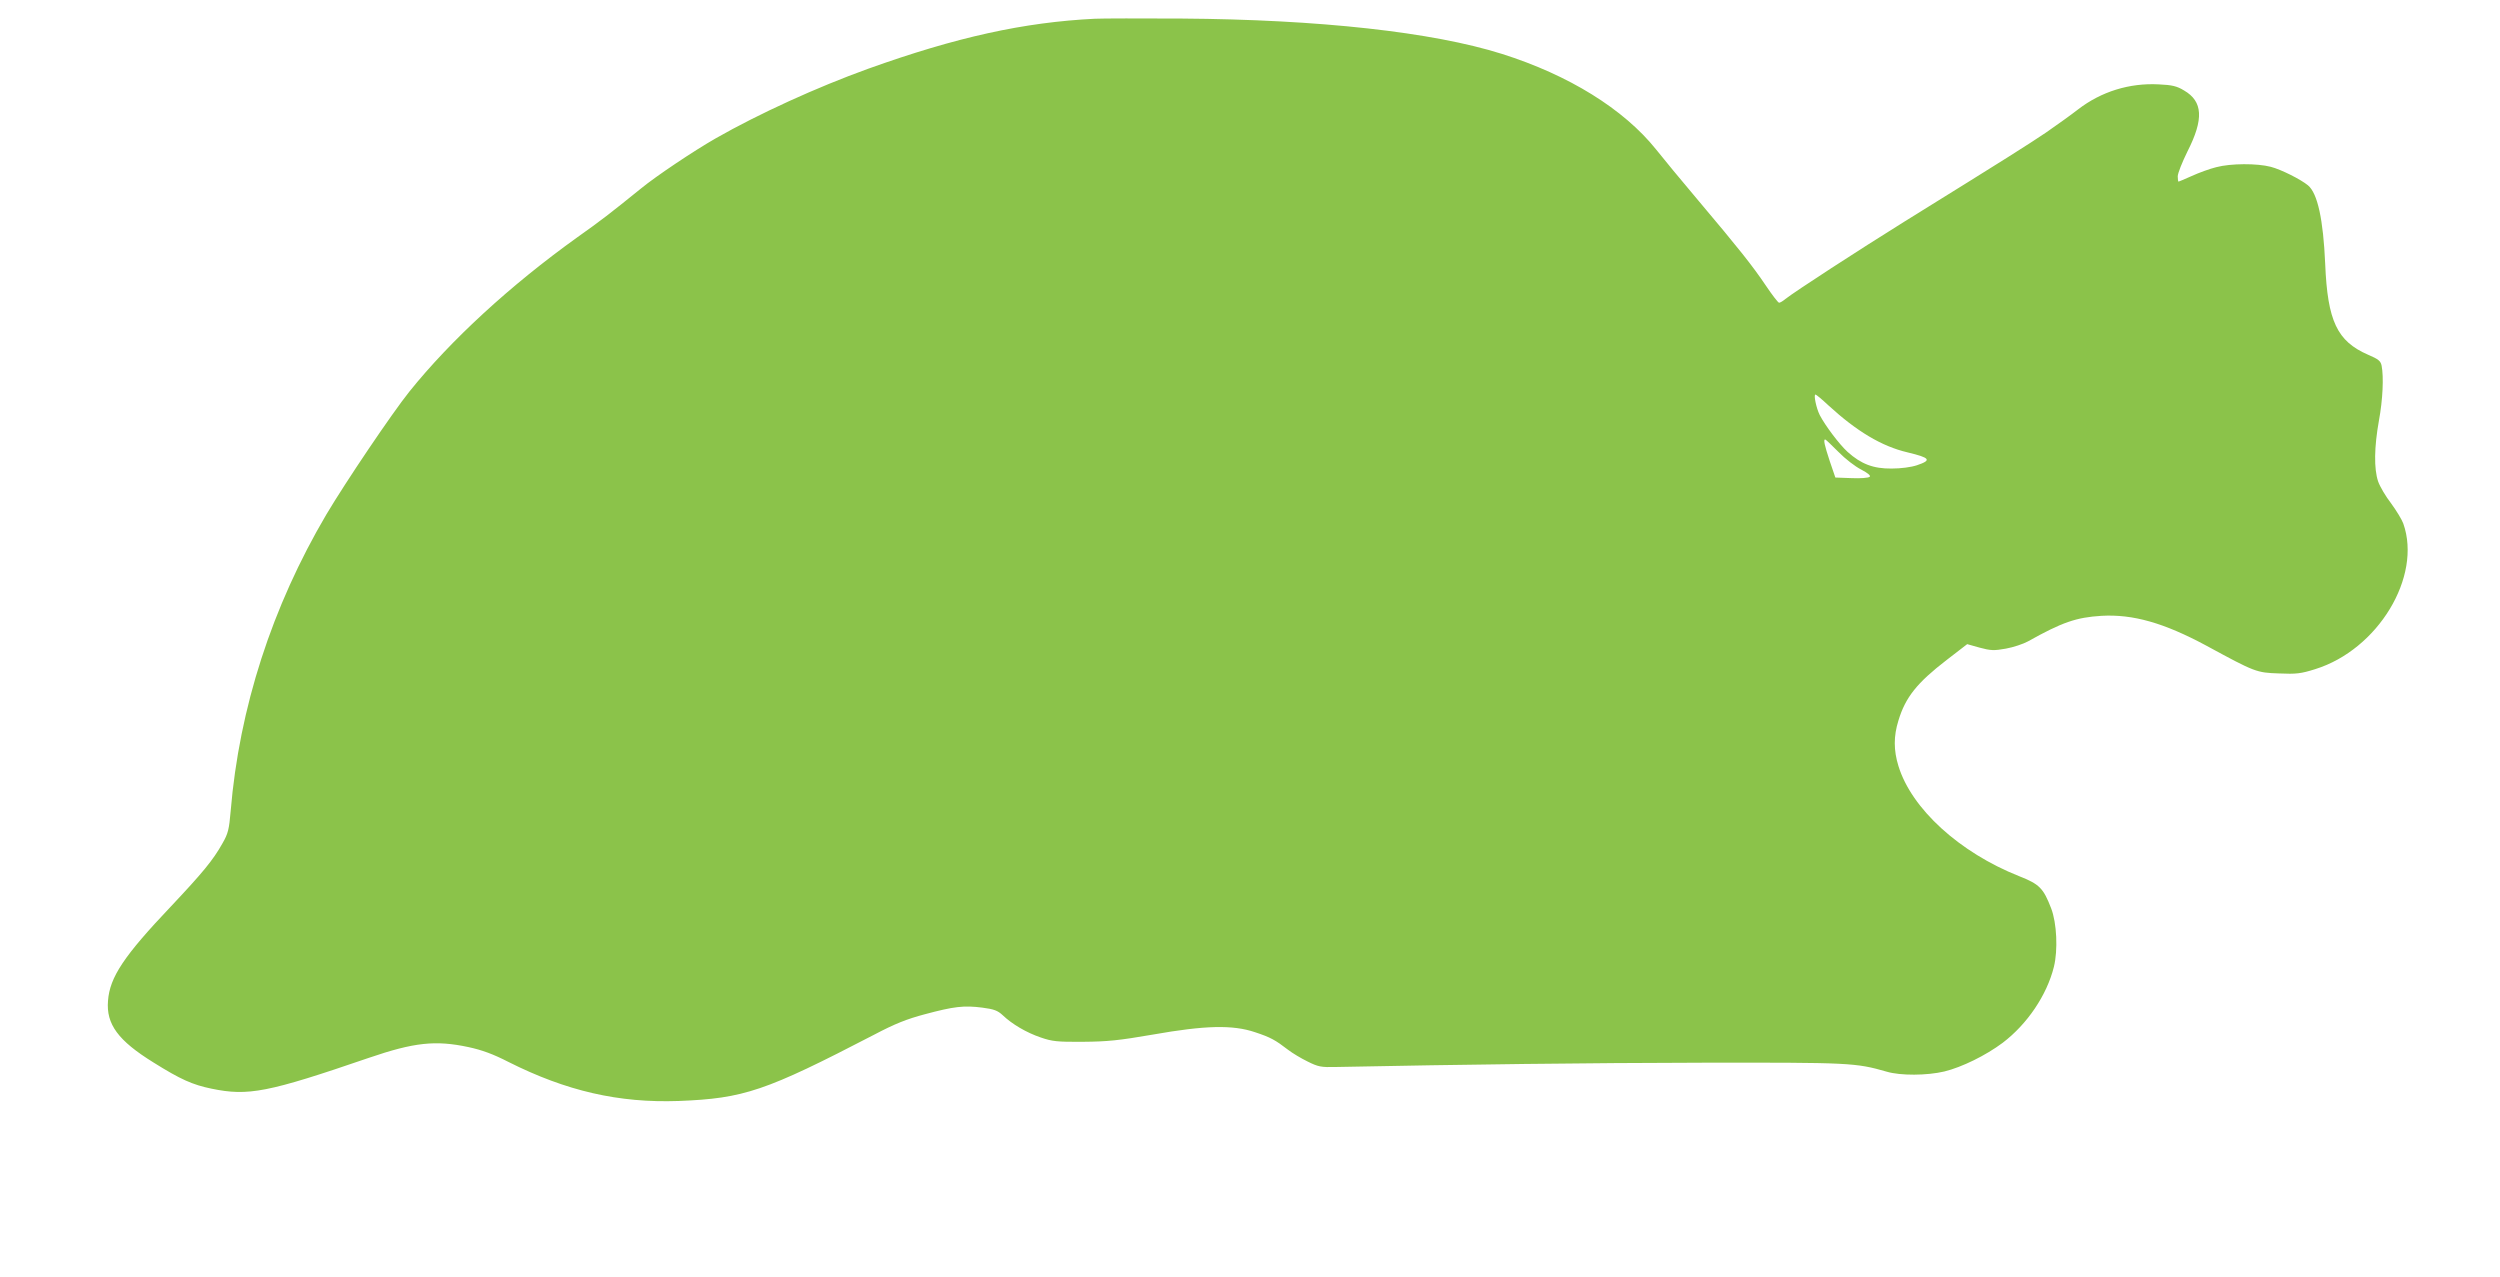
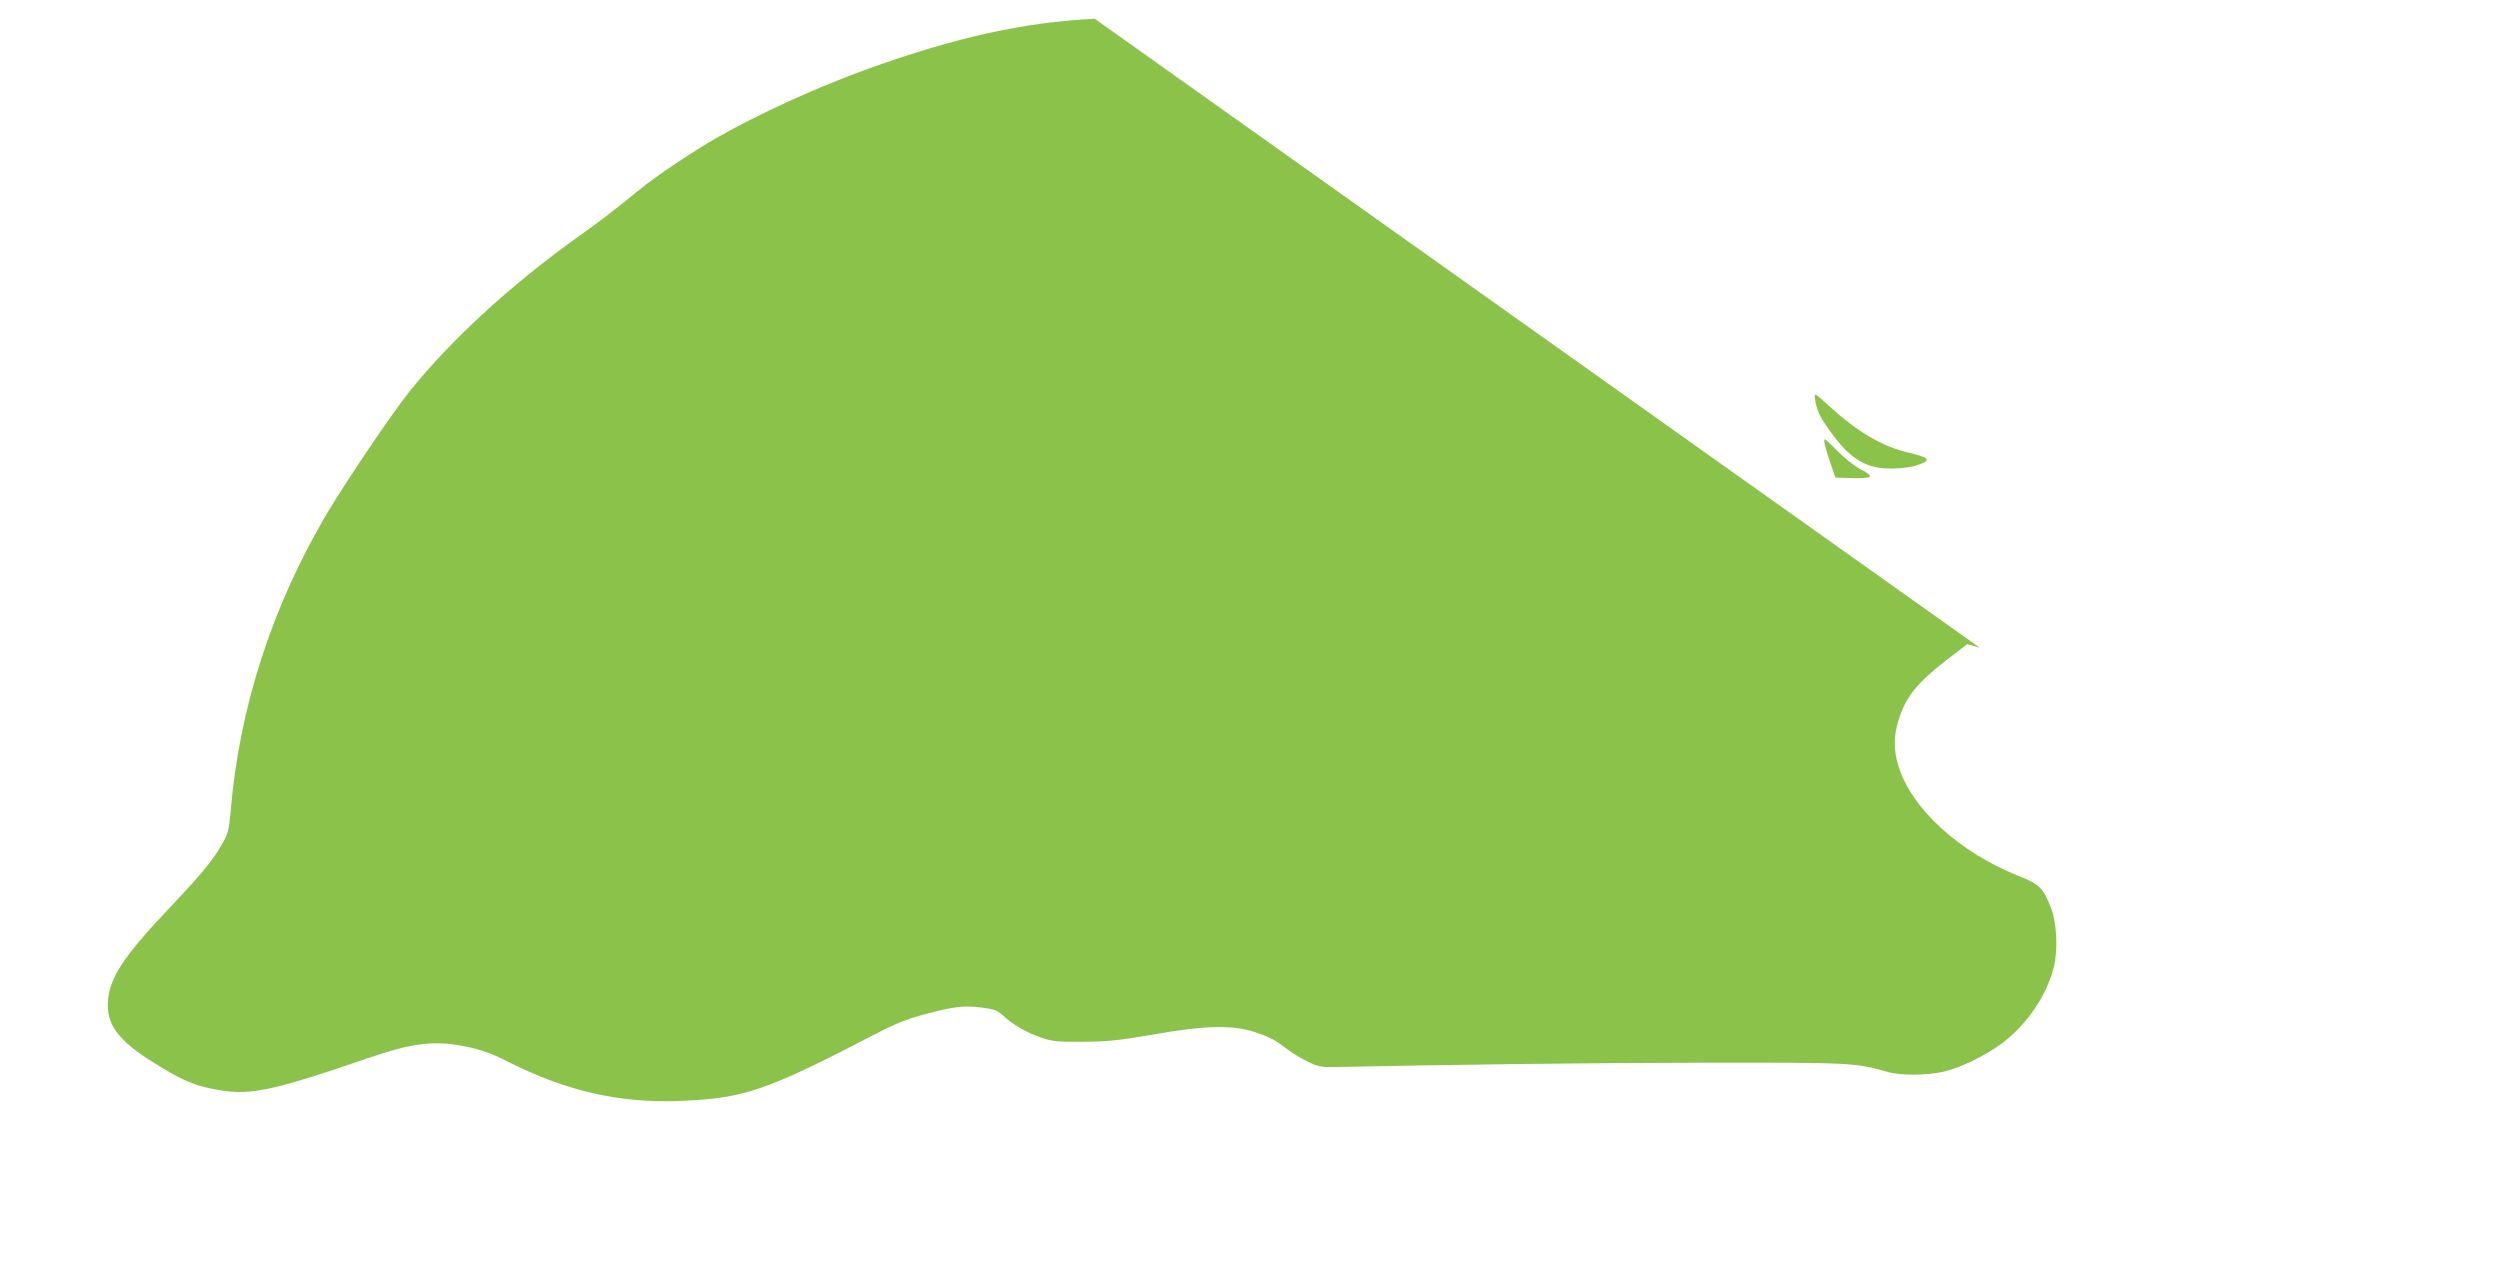
<svg xmlns="http://www.w3.org/2000/svg" version="1.0" width="1280pt" height="654pt" viewBox="0 0 1280 654" preserveAspectRatio="xMidYMid meet">
  <g transform="translate(0,654) scale(0.1,-0.1)" fill="#8bc34a" stroke="none">
-     <path d="M5605 6444 c-363 -18 -708 -94 -1160 -256 -263 -95 -557 -229 -780 -356 -112 -64 -305 -193 -383 -257 -157 -127 -206 -165 -329 -252 -340 -244 -645 -524 -857 -788 -89 -111 -327 -464 -425 -629 -278 -472 -446 -990 -490 -1519 -8 -93 -13 -115 -42 -165 -48 -86 -102 -151 -263 -322 -242 -255 -314 -363 -323 -484 -10 -120 52 -204 233 -316 139 -87 200 -114 297 -134 188 -39 287 -20 806 158 231 79 341 91 509 55 70 -15 127 -36 205 -76 296 -149 565 -211 872 -200 334 13 443 50 1000 339 106 56 169 81 260 105 149 40 200 46 294 34 61 -8 79 -15 105 -39 47 -45 121 -89 195 -114 58 -20 84 -23 216 -22 126 1 184 7 358 37 266 47 408 51 523 12 79 -26 104 -40 169 -90 22 -17 67 -44 100 -60 54 -27 69 -30 145 -28 652 13 1296 21 1879 22 753 1 781 0 941 -46 71 -21 206 -20 295 1 90 22 212 82 299 147 126 96 226 244 262 389 21 85 15 224 -14 299 -40 104 -60 124 -164 165 -305 121 -551 345 -618 564 -25 81 -25 153 0 233 36 119 95 193 247 310 l105 81 64 -18 c56 -15 73 -16 134 -5 39 7 89 24 113 37 175 98 247 123 377 131 161 9 319 -36 535 -152 252 -137 258 -139 373 -143 89 -4 113 -1 186 22 321 100 547 473 451 745 -7 20 -35 66 -62 103 -28 36 -58 87 -67 113 -22 65 -20 177 4 311 20 108 25 224 14 281 -5 25 -16 34 -70 57 -158 69 -207 172 -219 465 -10 228 -39 361 -88 402 -38 31 -137 81 -191 95 -69 18 -204 18 -279 -2 -33 -8 -90 -29 -125 -45 -36 -16 -66 -29 -68 -29 -2 0 -4 12 -4 27 0 16 23 73 50 128 84 165 79 256 -18 312 -36 22 -61 28 -129 31 -150 8 -295 -37 -413 -128 -36 -28 -110 -81 -165 -119 -97 -65 -180 -118 -725 -456 -239 -149 -555 -354 -609 -396 -13 -11 -27 -19 -32 -19 -5 0 -35 39 -68 88 -68 101 -137 188 -347 437 -84 99 -180 216 -215 260 -166 207 -447 381 -789 489 -355 112 -935 176 -1640 181 -206 1 -406 1 -445 -1z m3757 -1980 c144 -132 272 -209 404 -240 117 -28 126 -40 49 -66 -30 -10 -82 -17 -130 -17 -93 -1 -156 23 -225 85 -43 39 -115 135 -143 189 -18 36 -32 105 -22 105 4 0 34 -25 67 -56z m51 -238 c34 -35 86 -75 116 -90 34 -18 50 -31 44 -37 -6 -6 -47 -9 -93 -7 l-83 3 -29 85 c-27 82 -33 110 -23 110 3 0 33 -29 68 -64z" />
+     <path d="M5605 6444 c-363 -18 -708 -94 -1160 -256 -263 -95 -557 -229 -780 -356 -112 -64 -305 -193 -383 -257 -157 -127 -206 -165 -329 -252 -340 -244 -645 -524 -857 -788 -89 -111 -327 -464 -425 -629 -278 -472 -446 -990 -490 -1519 -8 -93 -13 -115 -42 -165 -48 -86 -102 -151 -263 -322 -242 -255 -314 -363 -323 -484 -10 -120 52 -204 233 -316 139 -87 200 -114 297 -134 188 -39 287 -20 806 158 231 79 341 91 509 55 70 -15 127 -36 205 -76 296 -149 565 -211 872 -200 334 13 443 50 1000 339 106 56 169 81 260 105 149 40 200 46 294 34 61 -8 79 -15 105 -39 47 -45 121 -89 195 -114 58 -20 84 -23 216 -22 126 1 184 7 358 37 266 47 408 51 523 12 79 -26 104 -40 169 -90 22 -17 67 -44 100 -60 54 -27 69 -30 145 -28 652 13 1296 21 1879 22 753 1 781 0 941 -46 71 -21 206 -20 295 1 90 22 212 82 299 147 126 96 226 244 262 389 21 85 15 224 -14 299 -40 104 -60 124 -164 165 -305 121 -551 345 -618 564 -25 81 -25 153 0 233 36 119 95 193 247 310 l105 81 64 -18 z m3757 -1980 c144 -132 272 -209 404 -240 117 -28 126 -40 49 -66 -30 -10 -82 -17 -130 -17 -93 -1 -156 23 -225 85 -43 39 -115 135 -143 189 -18 36 -32 105 -22 105 4 0 34 -25 67 -56z m51 -238 c34 -35 86 -75 116 -90 34 -18 50 -31 44 -37 -6 -6 -47 -9 -93 -7 l-83 3 -29 85 c-27 82 -33 110 -23 110 3 0 33 -29 68 -64z" />
  </g>
</svg>